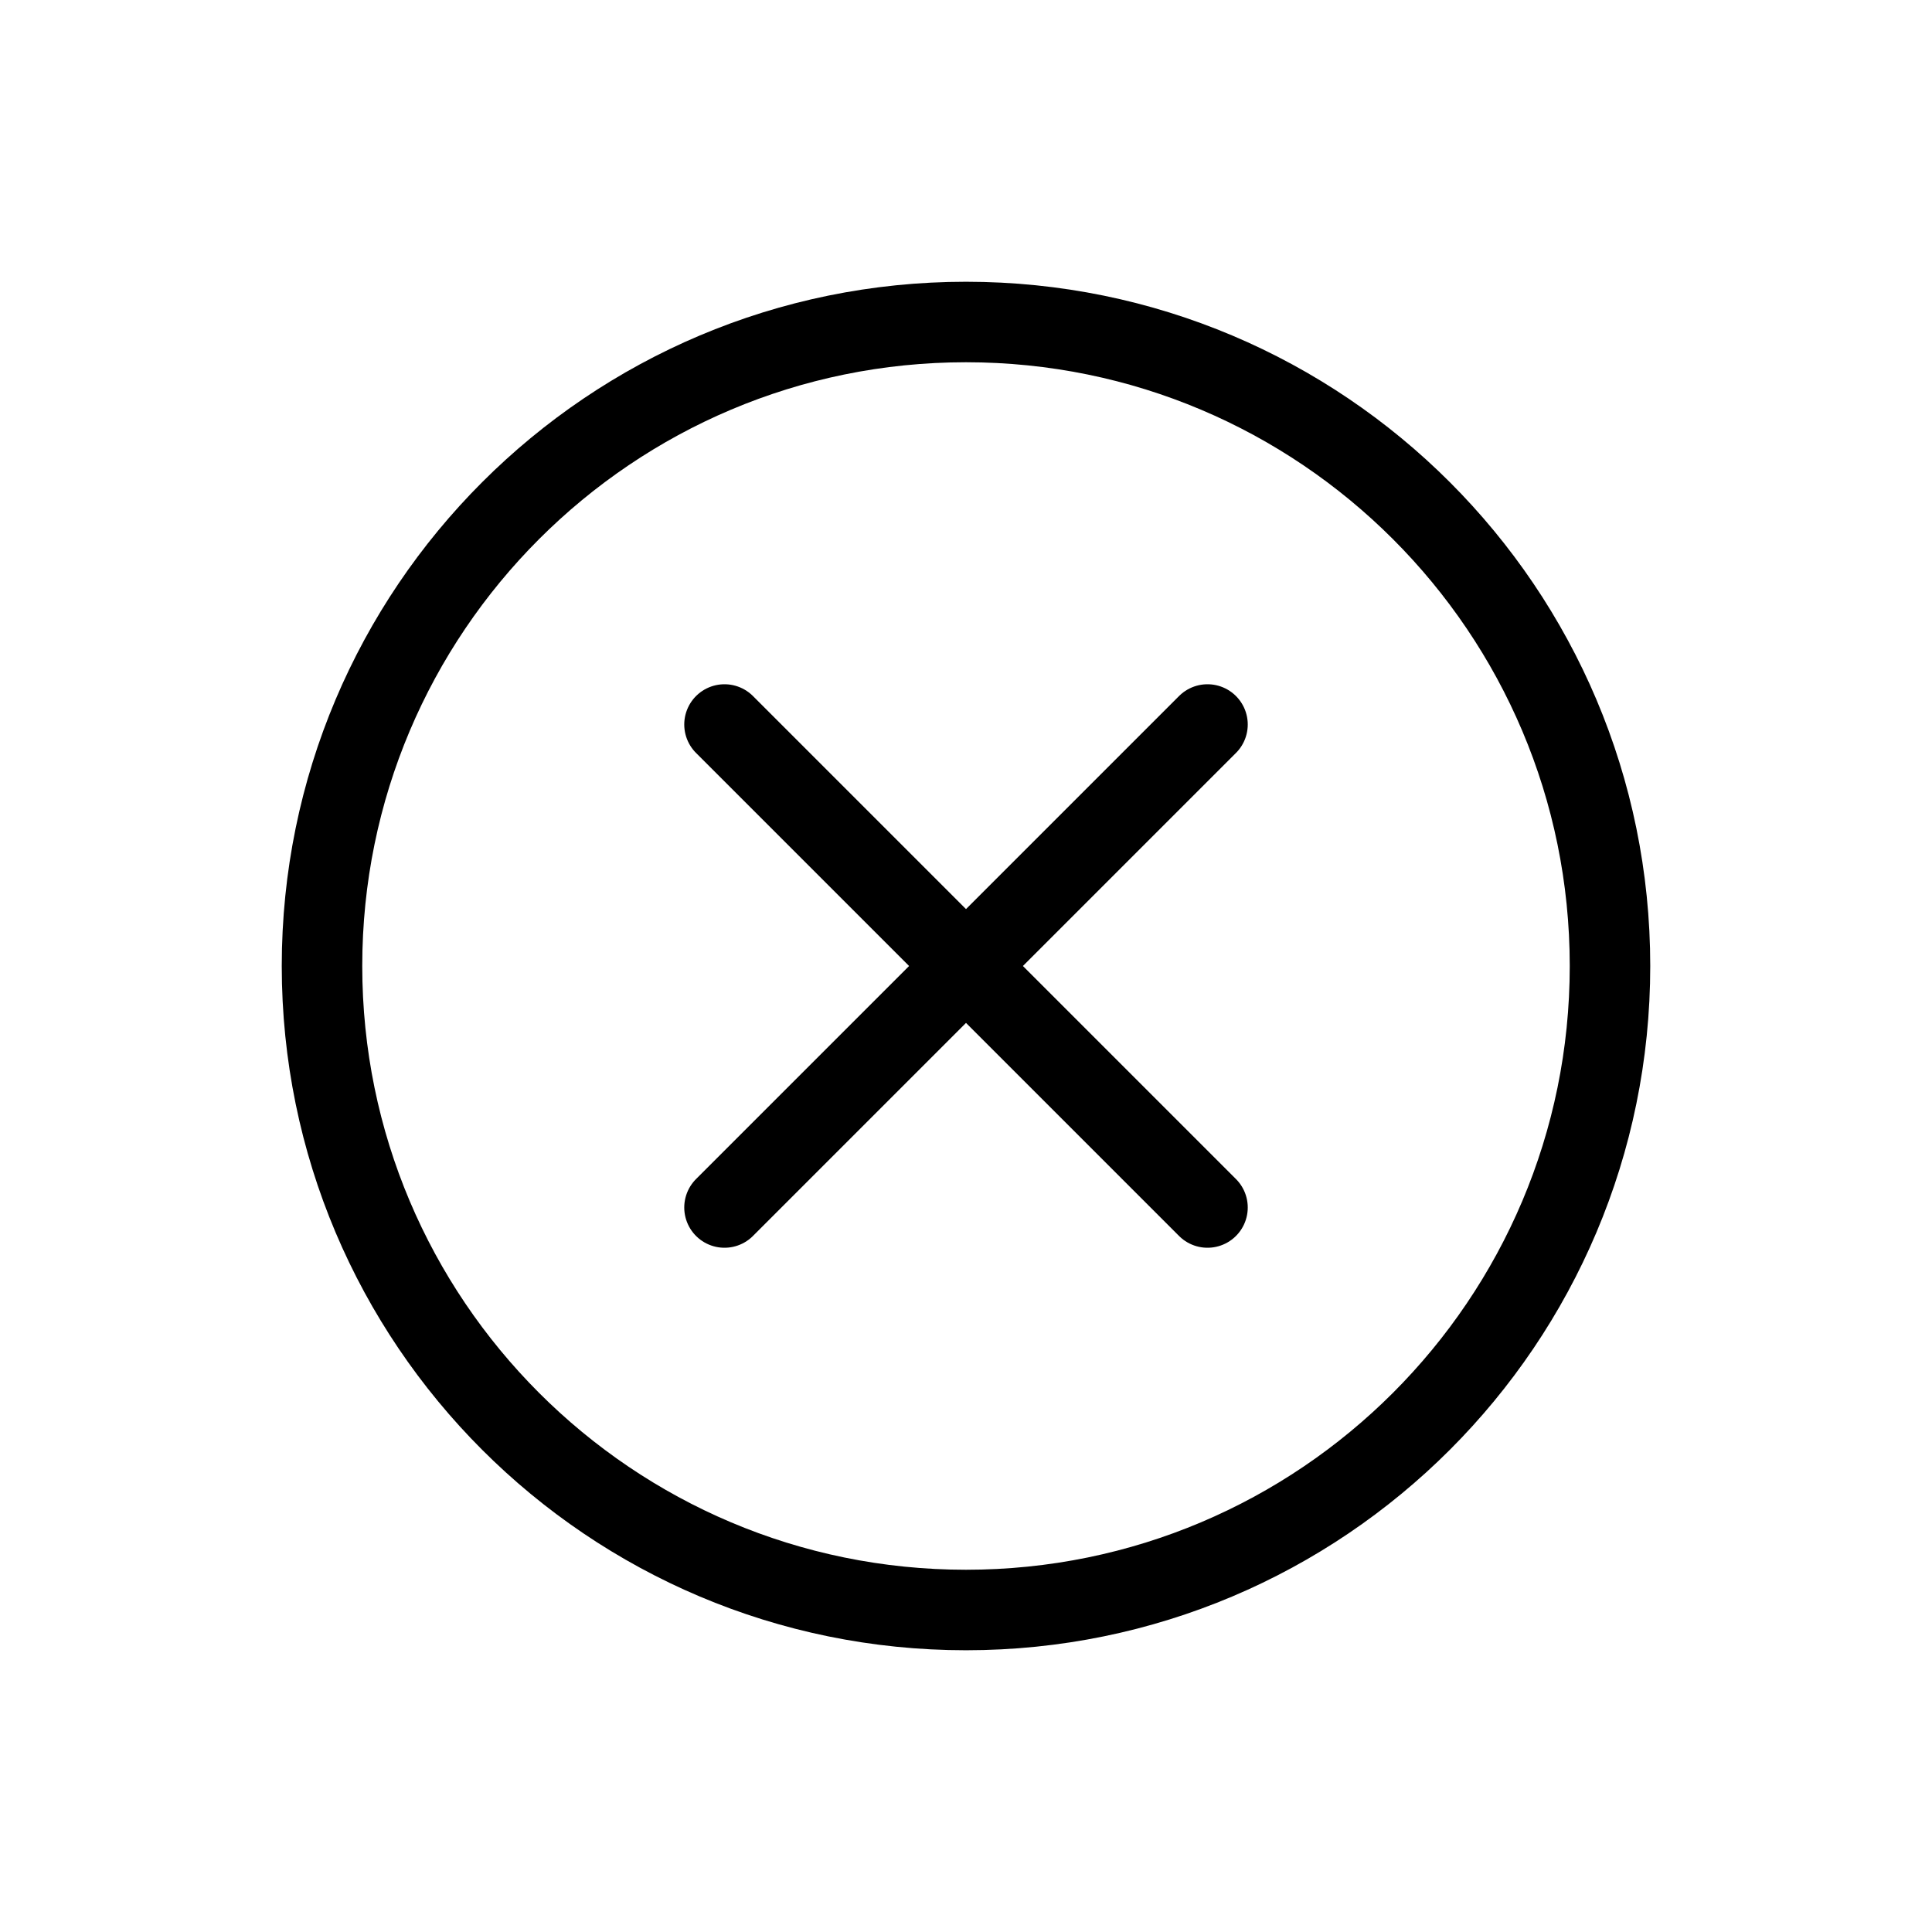
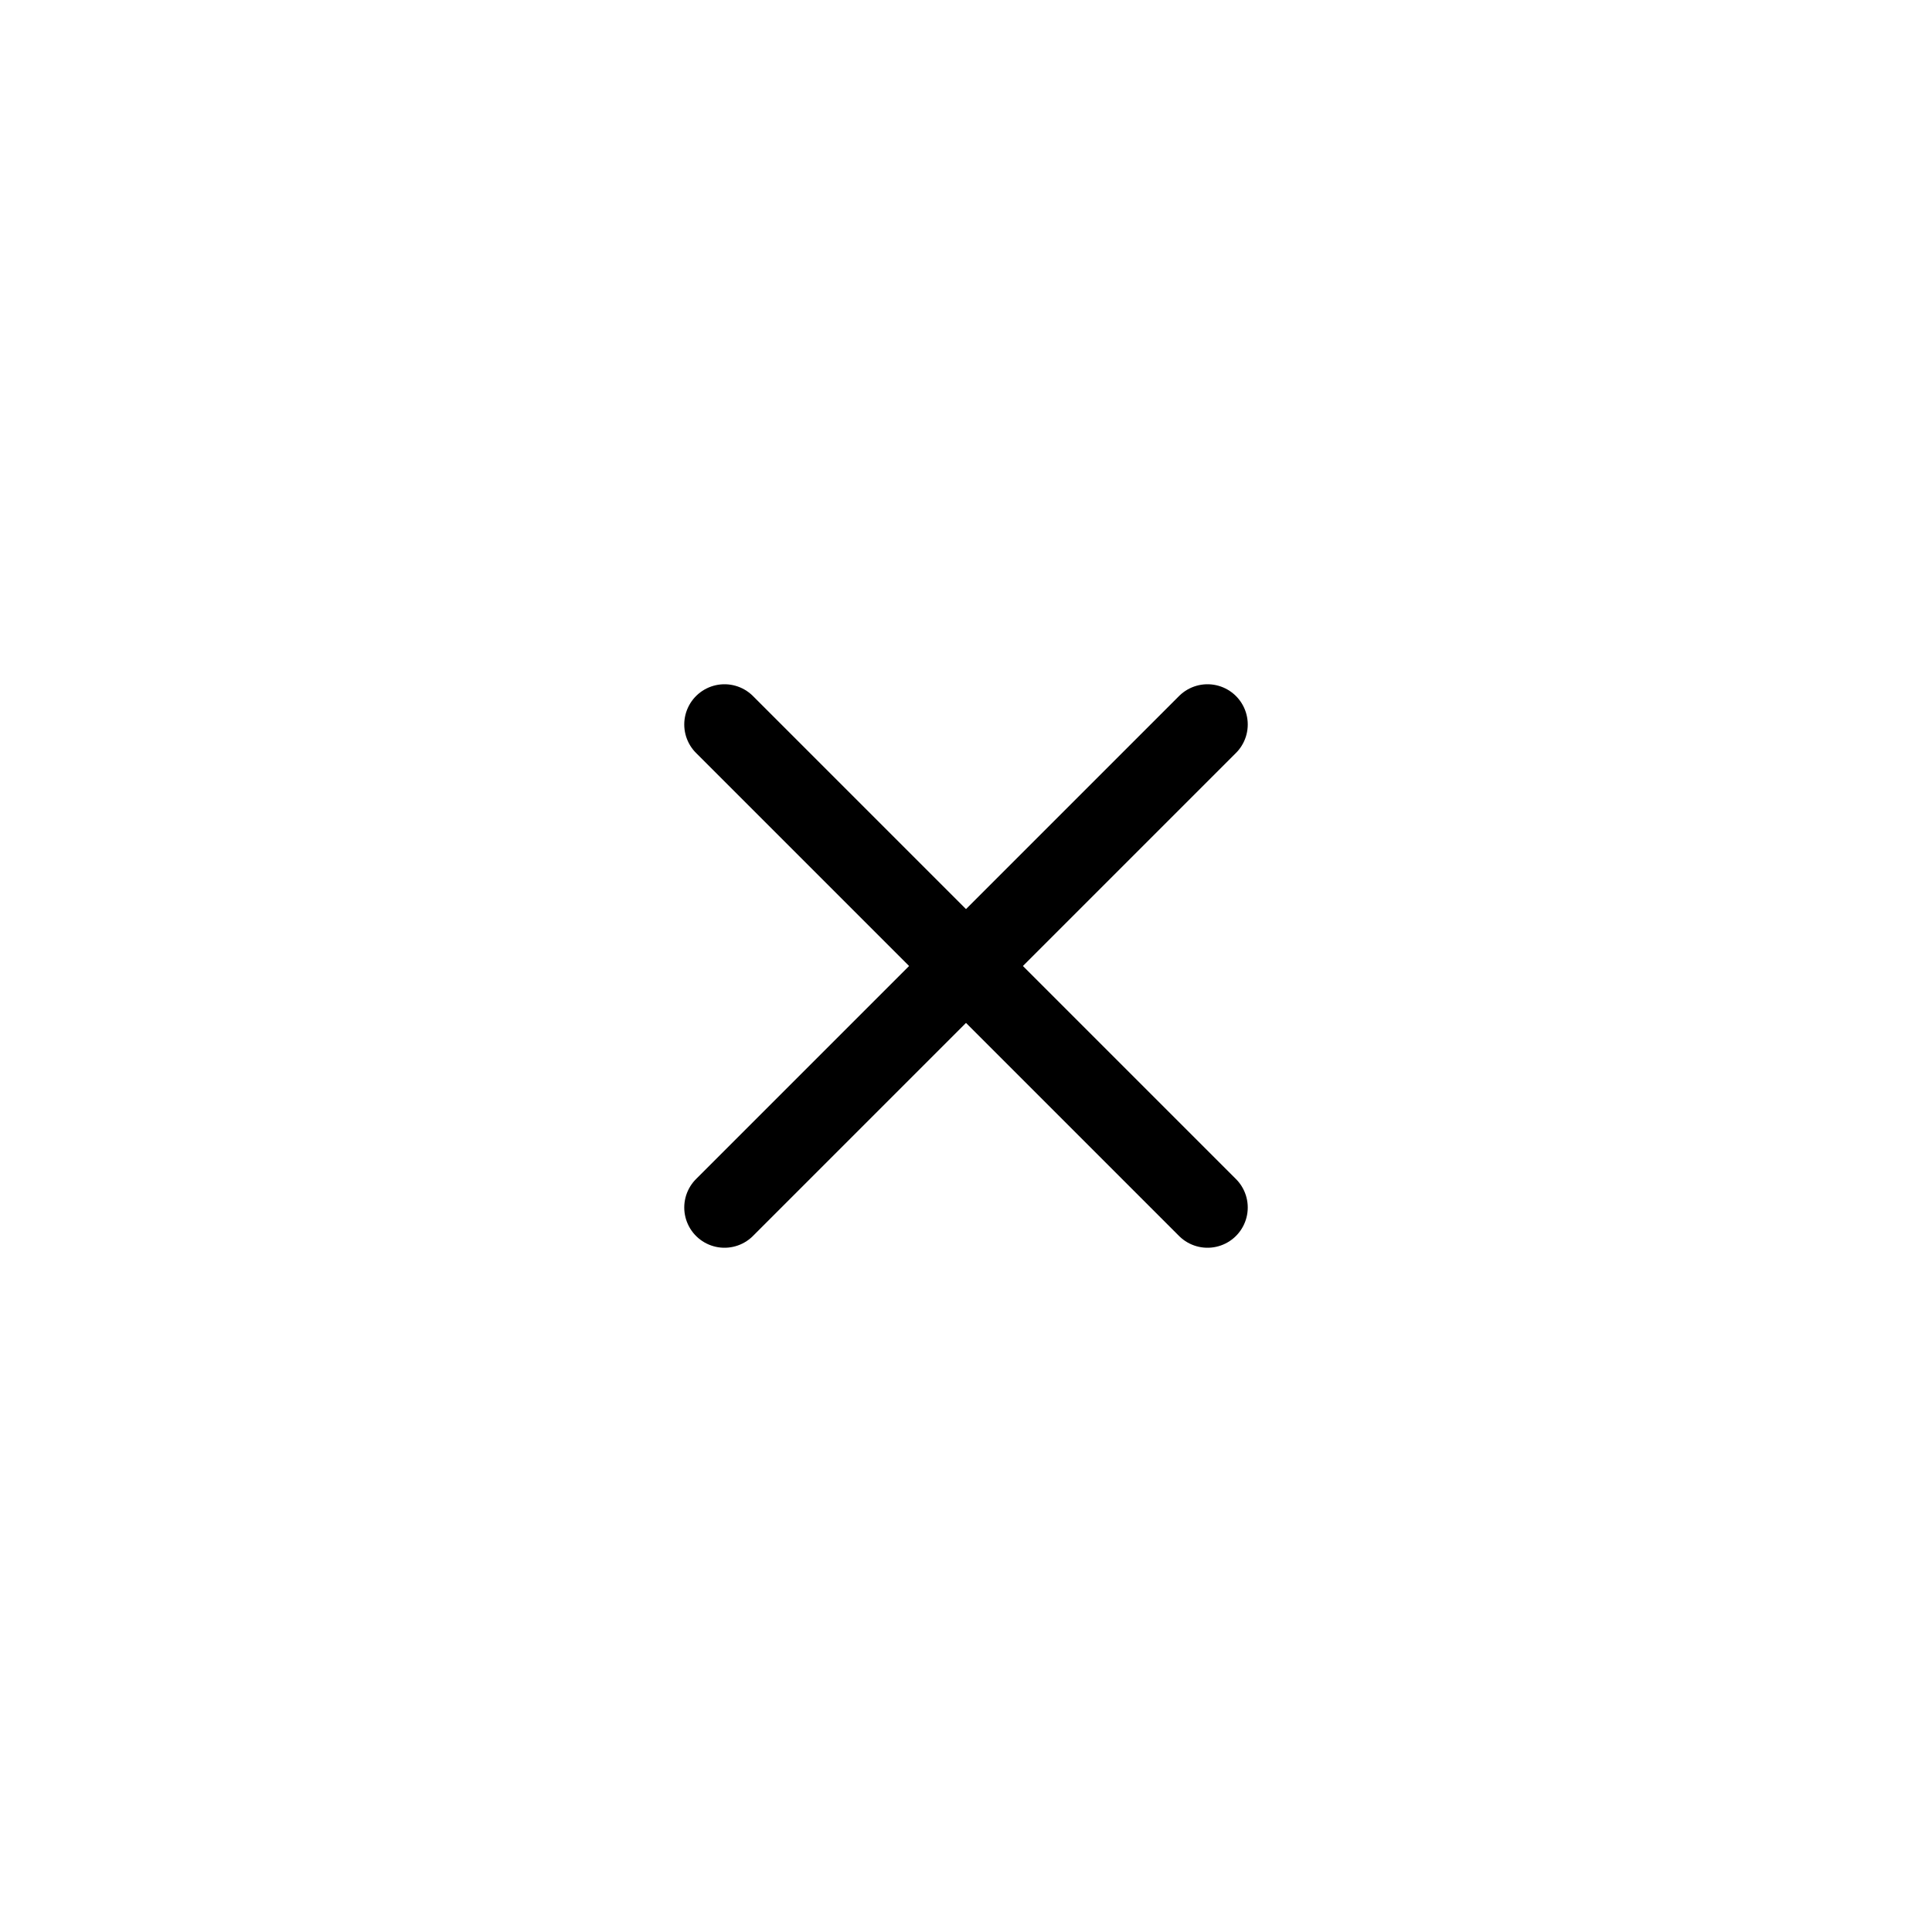
<svg xmlns="http://www.w3.org/2000/svg" width="24" height="24" viewBox="0 0 24 24" fill="none">
-   <path d="M12 20C16.418 20 20 16.418 20 12C20 7.582 16.418 4 12 4C7.582 4 4 7.582 4 12C4 16.418 7.582 20 12 20Z" stroke="black" stroke-linecap="round" stroke-linejoin="round" />
  <path d="M9 9L15 15M15 9L9 15" stroke="black" stroke-linecap="round" stroke-linejoin="round" />
</svg>